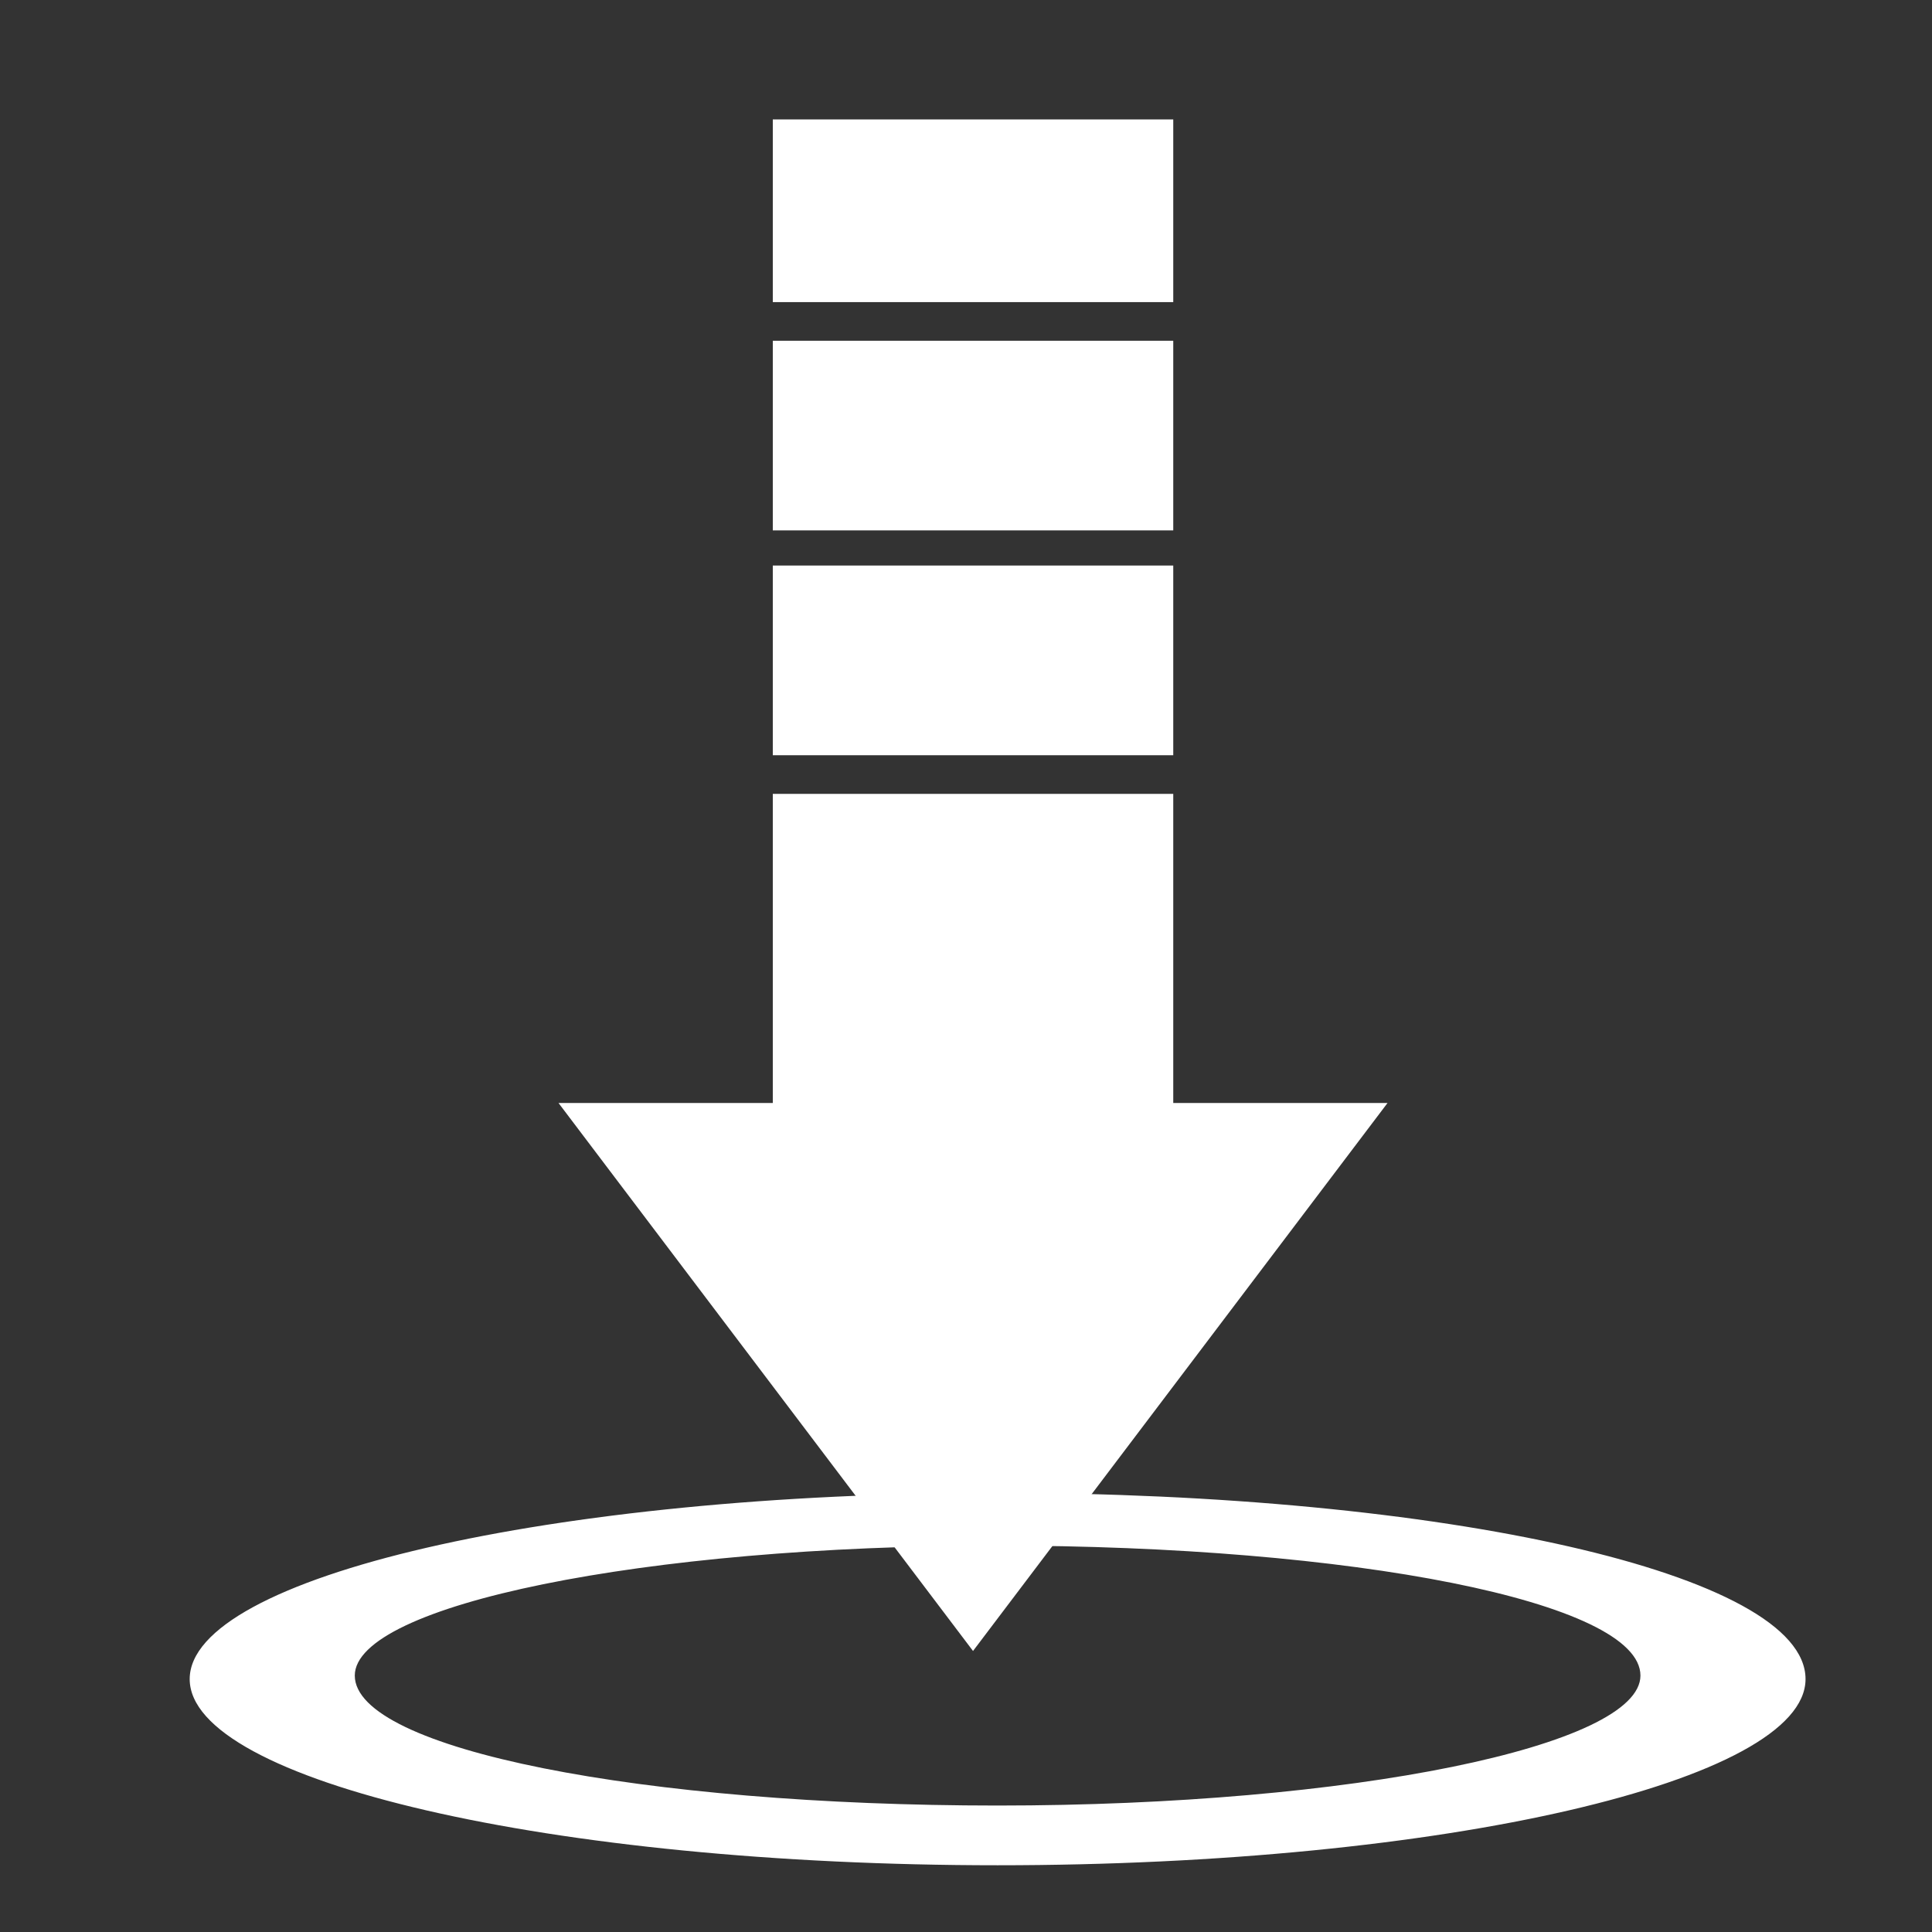
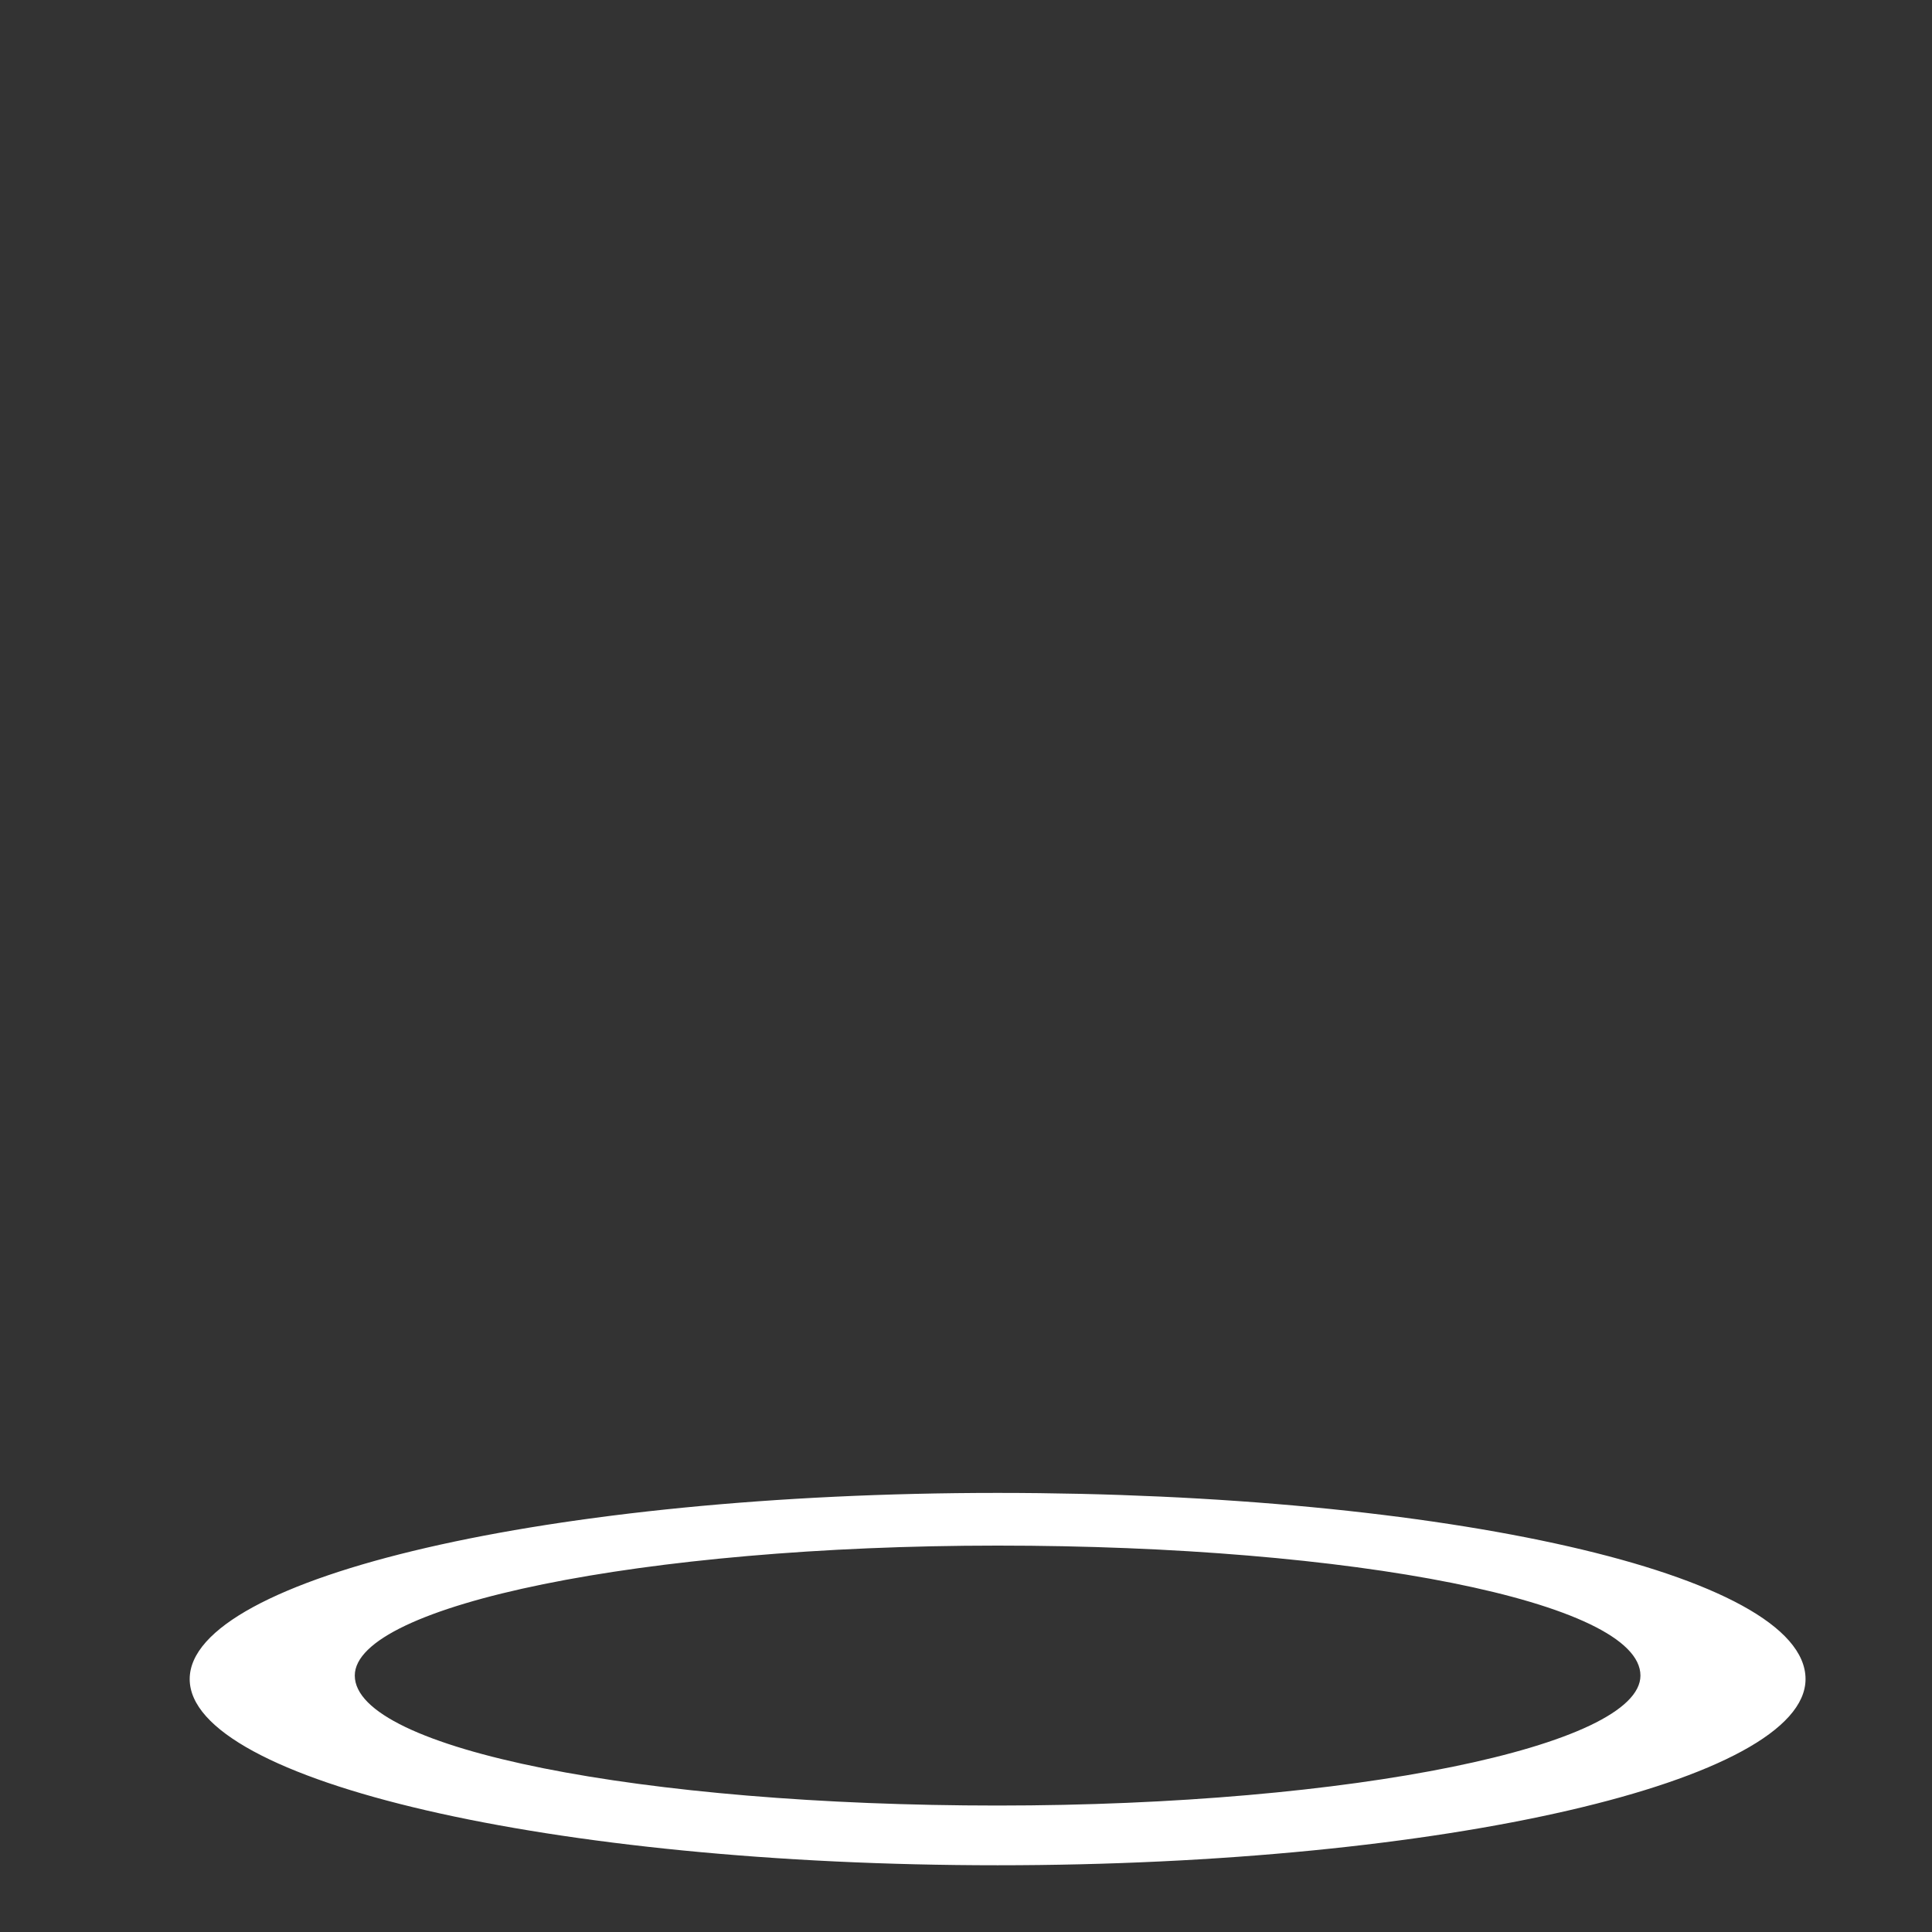
<svg xmlns="http://www.w3.org/2000/svg" width="55" height="55">
  <rect width="100%" height="100%" fill="#333333" stroke="none" />
  <path fill="#fff" d="M28.4 42.5c-12.7 0-23 2.4-23 5.3s10.3 5.3 23 5.3 23-2.4 23-5.3c0-3-10.3-5.3-23-5.3zm0 8.9c-10.1 0-18.3-1.6-18.3-3.7 0-2 8.2-3.7 18.3-3.7s18.3 1.6 18.3 3.7c0 2-8.2 3.7-18.3 3.7z" />
-   <path fill="#fff" d="M33.4 9.7H22v5.4h11.4V9.7zm0-6.3H22v5.2h11.4V3.4zm0 12.7H22v5.4h11.4v-5.4zm0 15.3v-8.8H22v8.8h-6.1L27.7 47l11.8-15.6h-6.1z" />
</svg>